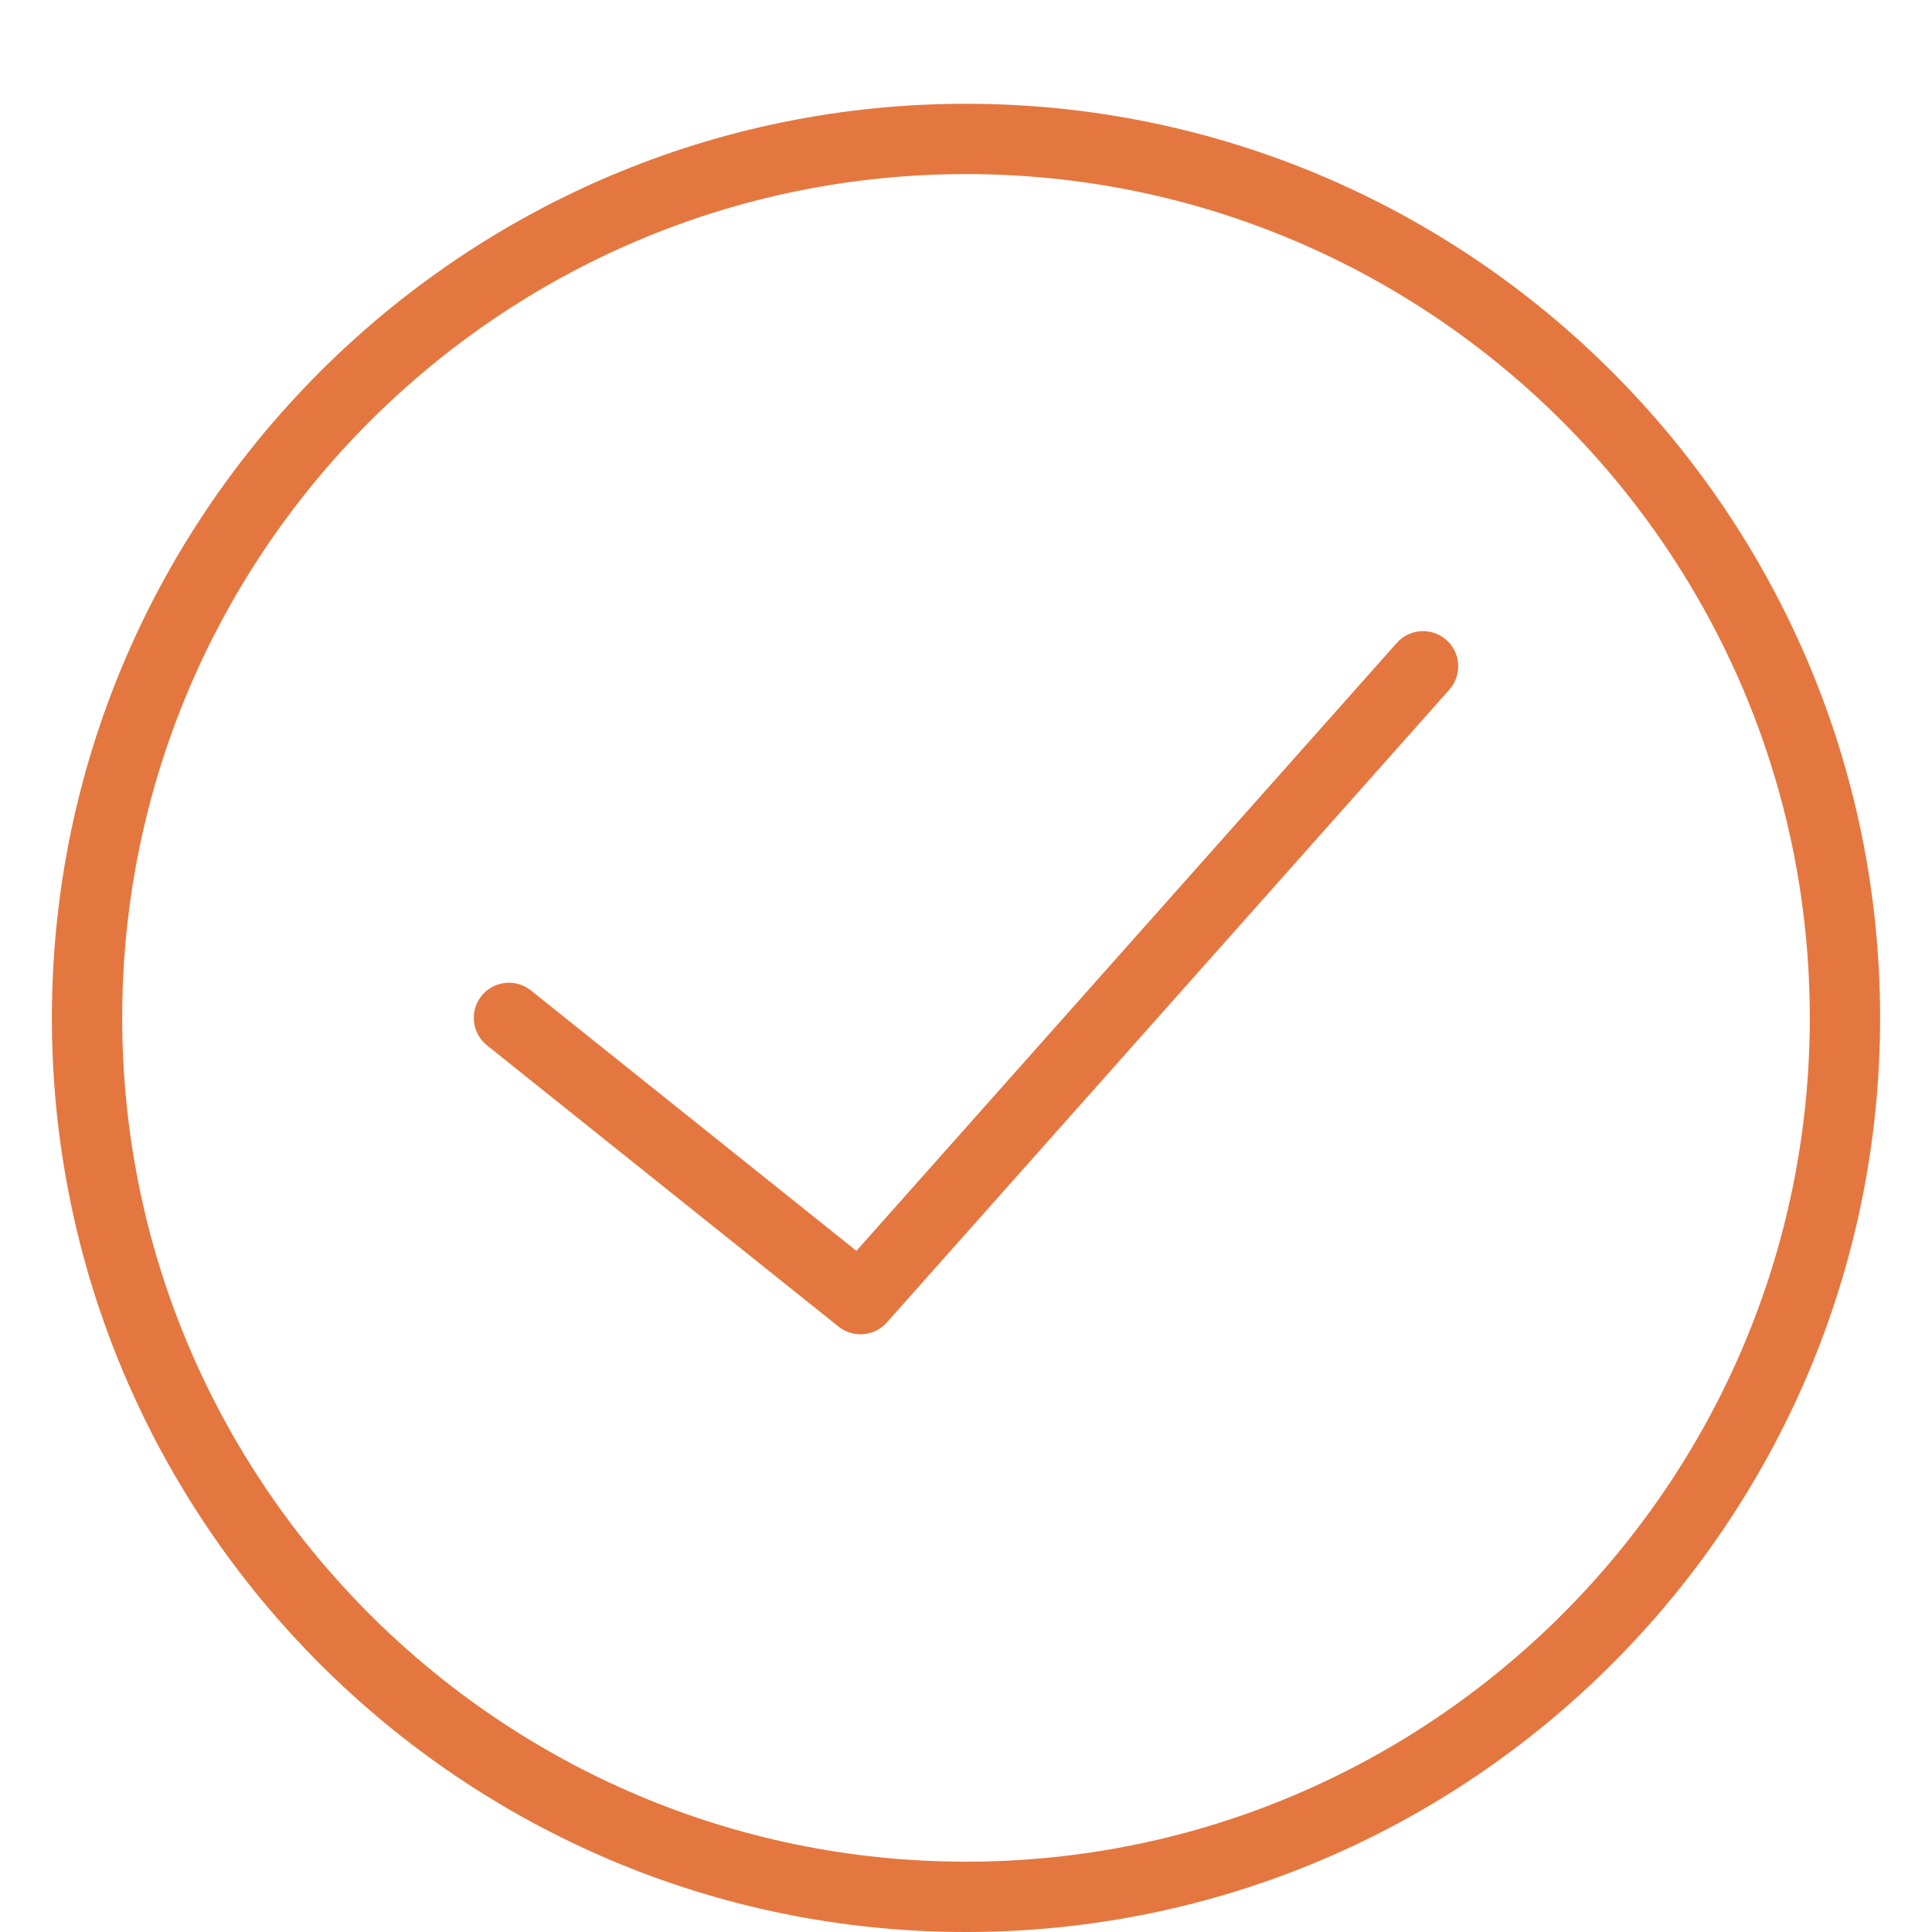
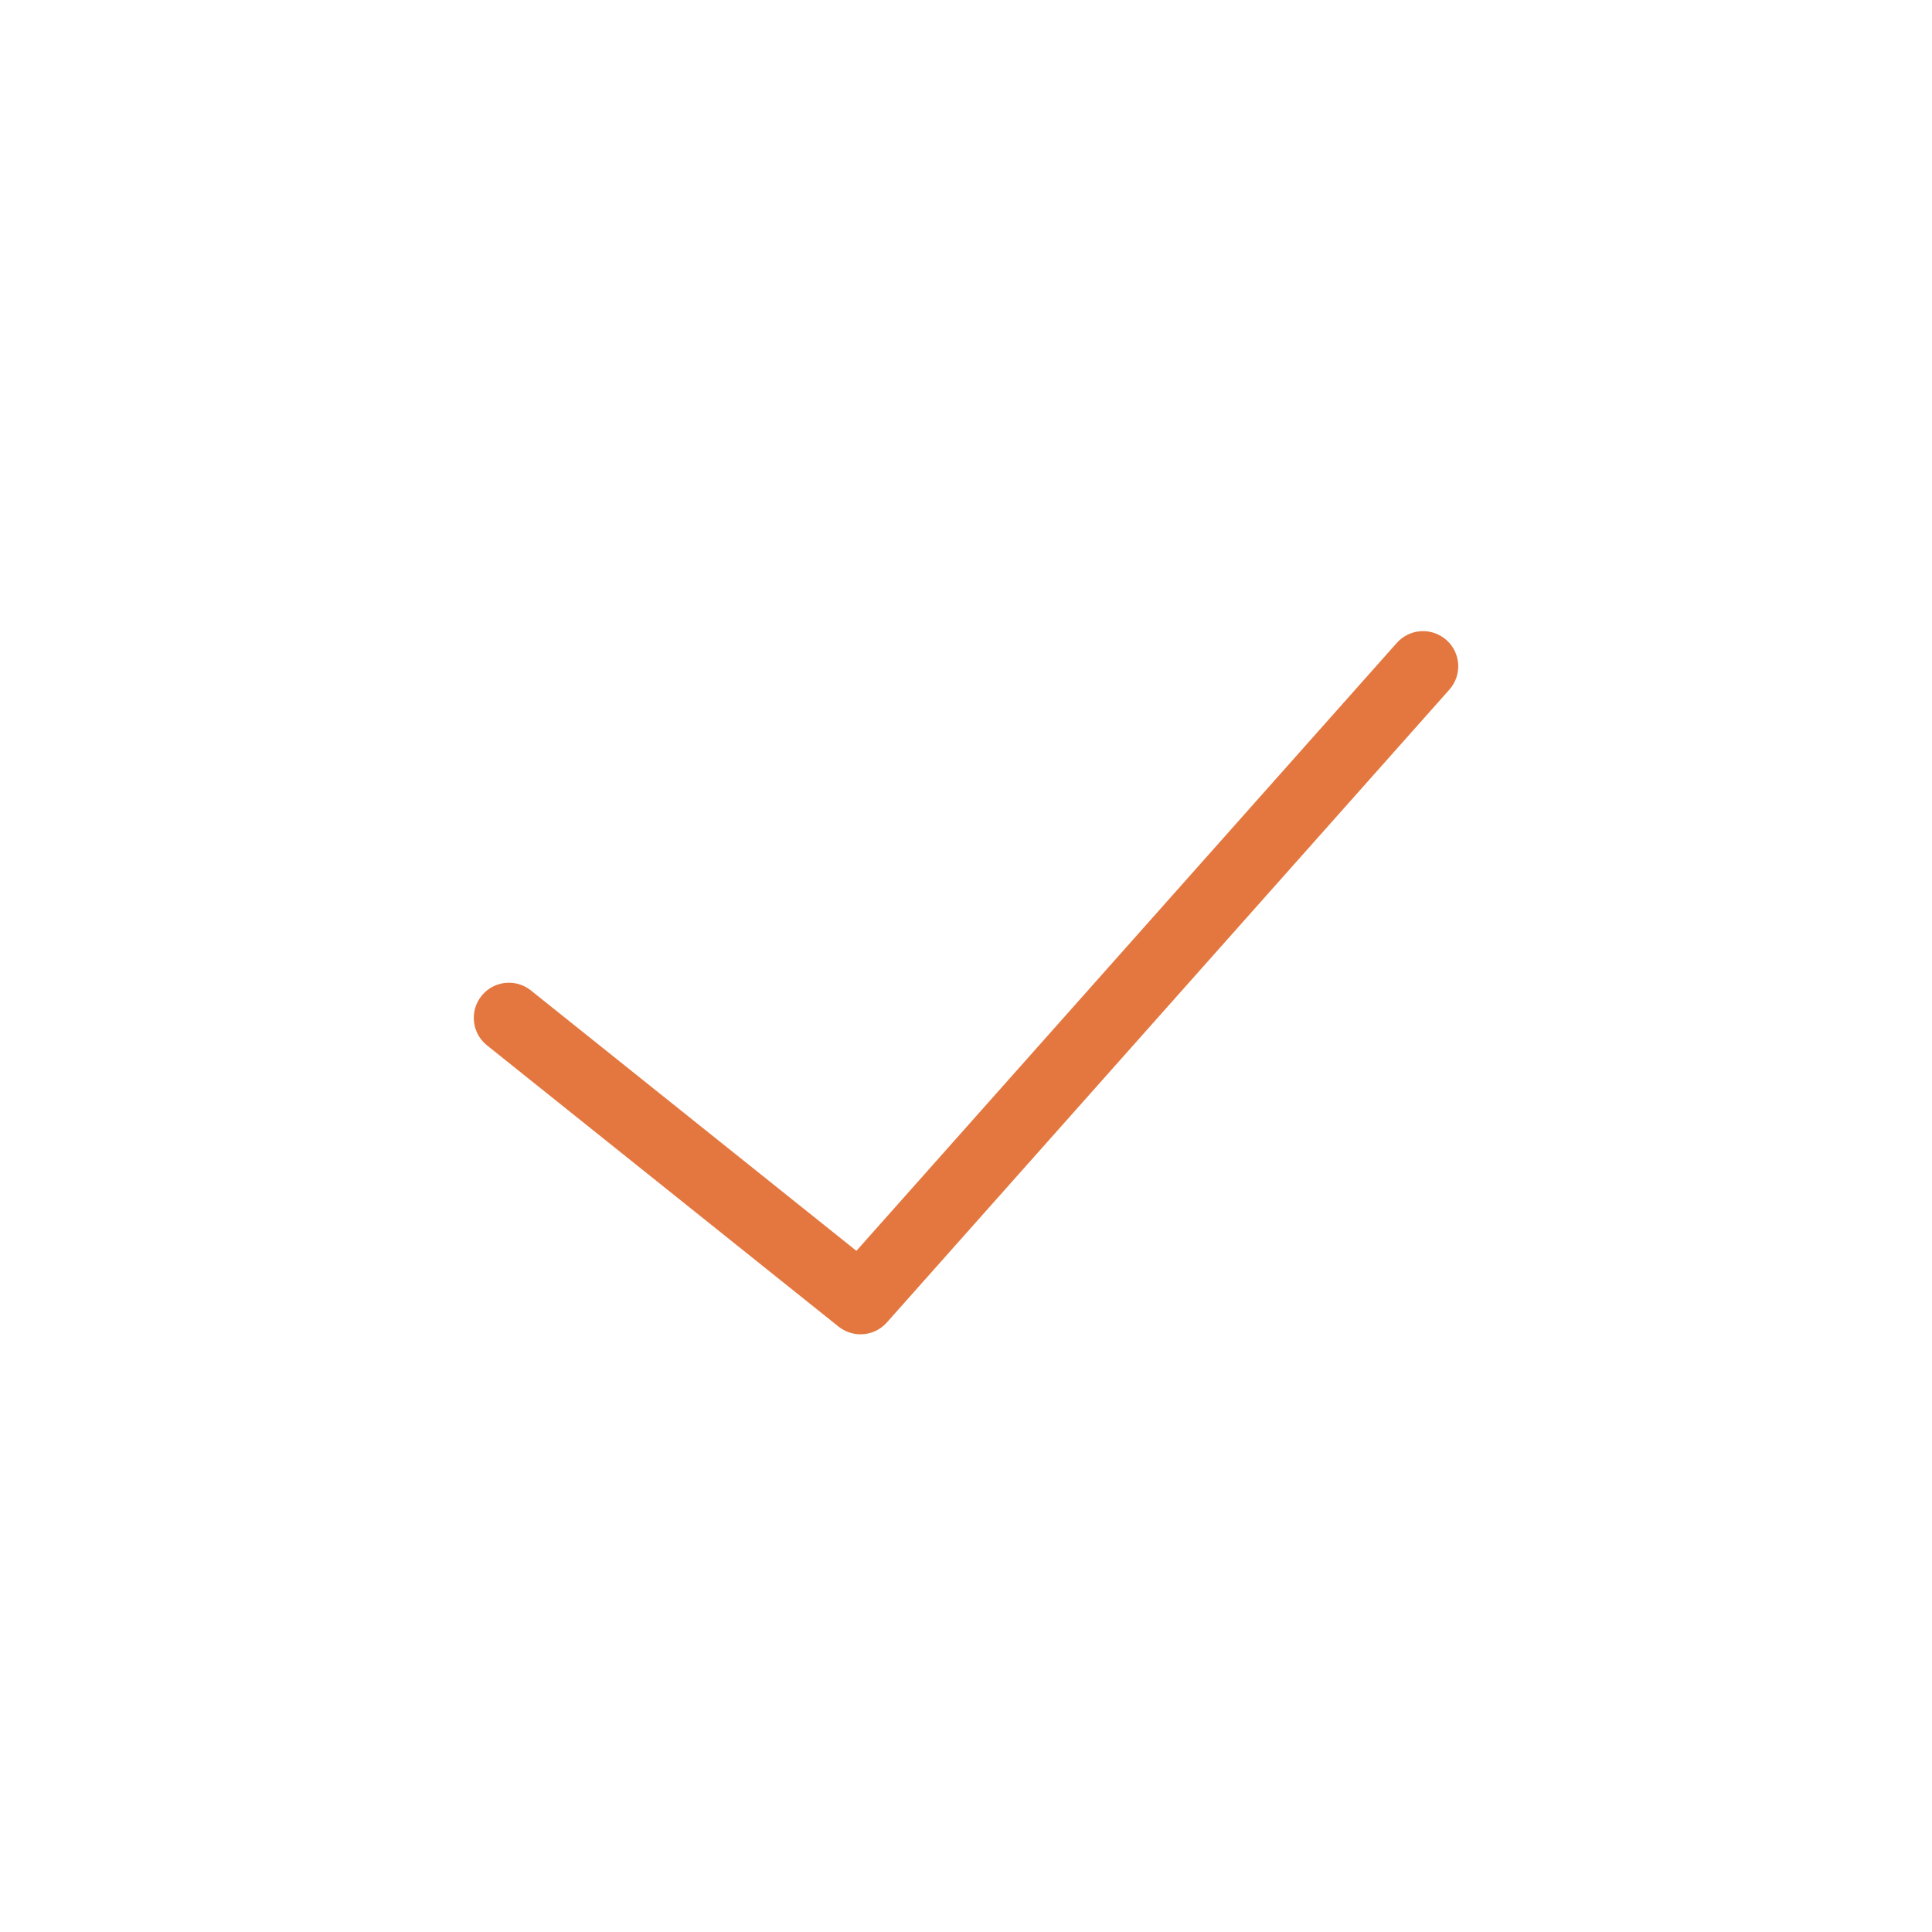
<svg xmlns="http://www.w3.org/2000/svg" version="1.1" id="Capa_1" x="0px" y="0px" width="512px" height="512px" viewBox="0 0 512 512" enable-background="new 0 0 512 512" xml:space="preserve">
  <g>
-     <path fill="#E4773F" d="M256,27.5c-133.573,0-242.25,108.668-242.25,242.25S122.427,512,256,512s242.25-108.668,242.25-242.25   S389.573,27.5,256,27.5z M256,493.365c-123.296,0-223.615-100.319-223.615-223.615S132.704,46.135,256,46.135   c123.295,0,223.615,100.319,223.615,223.615S379.295,493.365,256,493.365z" />
    <path fill="#E4773F" d="M370.155,170.39L226.958,331.486l-86.268-69.014c-4.007-3.215-9.886-2.554-13.091,1.453   c-3.214,4.024-2.562,9.885,1.454,13.1l93.173,74.539c1.715,1.369,3.773,2.041,5.824,2.041c2.572,0,5.133-1.062,6.969-3.131   l149.077-167.711c3.419-3.839,3.075-9.737-0.772-13.146C379.464,166.188,373.585,166.533,370.155,170.39z" />
  </g>
  <path display="none" fill="#D45232" d="M468.453,408.652l-81.521-40.756c-7.688-3.849-12.467-11.58-12.467-20.182v-28.852  c1.954-2.389,4.011-5.111,6.136-8.115c10.572-14.934,19.047-31.557,25.207-49.484c12.041-5.521,19.857-17.425,19.857-30.865v-34.133  c0-8.218-3.072-16.18-8.533-22.4v-45.389c0.479-4.693,2.354-32.631-17.853-55.68c-17.527-19.994-45.97-30.131-84.548-30.131  c-38.58,0-67.021,10.137-84.548,30.123c-12.245,13.969-16.367,29.705-17.613,41.002c-14.626-7.561-31.863-11.392-51.439-11.392  c-88.653,0-93.815,75.562-93.867,76.8v39.074c-5.529,6.024-8.533,12.979-8.533,19.882v29.475c0,9.207,4.122,17.792,11.187,23.595  c7.04,26.539,24.354,46.592,31.096,53.633v23.406c0,6.715-3.652,12.877-9.993,16.342L34.25,420.215  C12.508,432.077-1,454.835-1,479.599V512h119.467h17.066H511v-34.501C511,448.162,494.692,421.776,468.453,408.652z   M118.467,475.835v19.098h-102.4v-15.334c0-18.518,10.103-35.532,26.803-44.653l56.764-35.61  c11.375-6.204,18.44-18.099,18.44-31.069v-30.644l-2.714-2.534c-0.222-0.205-22.895-21.623-29.593-50.816l-0.777-3.379l-2.918-1.877  c-3.925-2.543-6.272-6.802-6.272-11.384v-29.475c0-3.072,2.091-6.724,5.726-10.018l2.808-2.534l-0.017-45.909  c0.153-2.449,4.599-60.229,76.817-60.229c20.42,0,37.615,4.719,51.2,14.029v40.371c-5.461,6.221-8.534,14.183-8.534,22.4V230.4  c0,2.594,0.299,5.146,0.862,7.62c0.23,0.99,0.691,1.895,1.007,2.85c0.469,1.434,0.845,2.91,1.502,4.267  c0.008,0.017,0.017,0.025,0.025,0.042c2.185,4.506,5.368,8.534,9.378,11.75c0.043,0.161,0.094,0.307,0.137,0.461  c0.512,1.953,1.05,3.898,1.63,5.803l0.691,2.228c0.119,0.394,0.264,0.793,0.393,1.187c0.298,0.922,0.588,1.834,0.896,2.738  c0.512,1.493,1.05,3.038,1.673,4.721c0.265,0.699,0.555,1.33,0.828,2.021c0.7,1.783,1.399,3.509,2.133,5.214  c0.179,0.409,0.333,0.854,0.512,1.256l0.478,1.073c0.222,0.496,0.453,0.938,0.674,1.427c0.836,1.825,1.655,3.592,2.509,5.299  c0.137,0.272,0.265,0.572,0.401,0.846c0.538,1.066,1.075,2.072,1.613,3.098c0.922,1.758,1.826,3.412,2.731,5.018  c0.444,0.785,0.879,1.554,1.314,2.296c1.229,2.1,2.398,4.026,3.533,5.819c0.248,0.383,0.486,0.785,0.726,1.151  c2.065,3.2,3.857,5.794,5.342,7.815c0.393,0.539,0.734,1,1.066,1.451c0.188,0.248,0.444,0.605,0.606,0.828v28.236  c0,8.26-4.505,15.837-11.75,19.797l-22.579,12.312l-3.934-0.35l-1.604,3.371l-48.008,26.188  C133.835,421.751,118.467,447.642,118.467,475.835z M493.934,494.933H135.534v-19.098c0-21.938,11.964-42.104,31.224-52.6  l76.126-41.522c12.74-6.954,20.65-20.292,20.65-34.79v-34.286v-0.01l-1.655-1.979l-0.324-0.385  c-0.017-0.025-0.546-0.666-1.408-1.791c-0.051-0.068-0.103-0.138-0.162-0.205c-0.451-0.59-0.98-1.297-1.586-2.144  c-0.01-0.017-0.019-0.024-0.025-0.042c-1.271-1.768-2.867-4.062-4.643-6.827c-0.042-0.06-0.077-0.128-0.12-0.188  c-0.836-1.305-1.724-2.729-2.628-4.24c-0.068-0.11-0.137-0.223-0.205-0.342c-1.928-3.233-3.977-6.896-6.016-10.948  c0,0-0.008-0.009-0.008-0.017c-1.083-2.176-2.167-4.463-3.226-6.845l0,0c-0.145-0.333-0.299-0.657-0.444-0.989l0,0  c-0.469-1.065-0.938-2.186-1.417-3.336c-0.17-0.418-0.341-0.854-0.512-1.281c-0.444-1.116-0.896-2.243-1.374-3.532  c-0.871-2.32-1.689-4.744-2.475-7.244l-0.469-1.519c-0.051-0.172-0.111-0.342-0.162-0.521c-0.802-2.696-1.57-5.452-2.219-8.285  l-0.777-3.379l-2.91-1.877c-4.949-3.191-7.902-8.542-7.902-14.31v-34.133c0-4.788,2.031-9.25,5.717-12.587l2.816-2.534V128v-3.021  l-0.23-0.179c-0.29-6.161,0.077-25.045,13.85-40.755c14.14-16.136,38.272-24.312,71.714-24.312c33.321,0,57.402,8.115,71.561,24.132  c16.614,18.782,13.866,42.812,13.851,43.017l-0.077,54.264l2.815,2.543c3.688,3.328,5.717,7.791,5.717,12.578V230.4  c0,7.449-4.881,13.969-12.134,16.205l-4.25,1.306l-1.364,4.224c-5.71,17.758-13.842,34.159-24.185,48.751  c-2.534,3.593-5,6.775-7.143,9.207l-2.124,2.425v35.198c0,15.104,8.388,28.681,21.896,35.438l81.52,40.756  c20.429,10.214,33.117,30.745,33.117,53.589L493.934,494.933L493.934,494.933z" />
</svg>